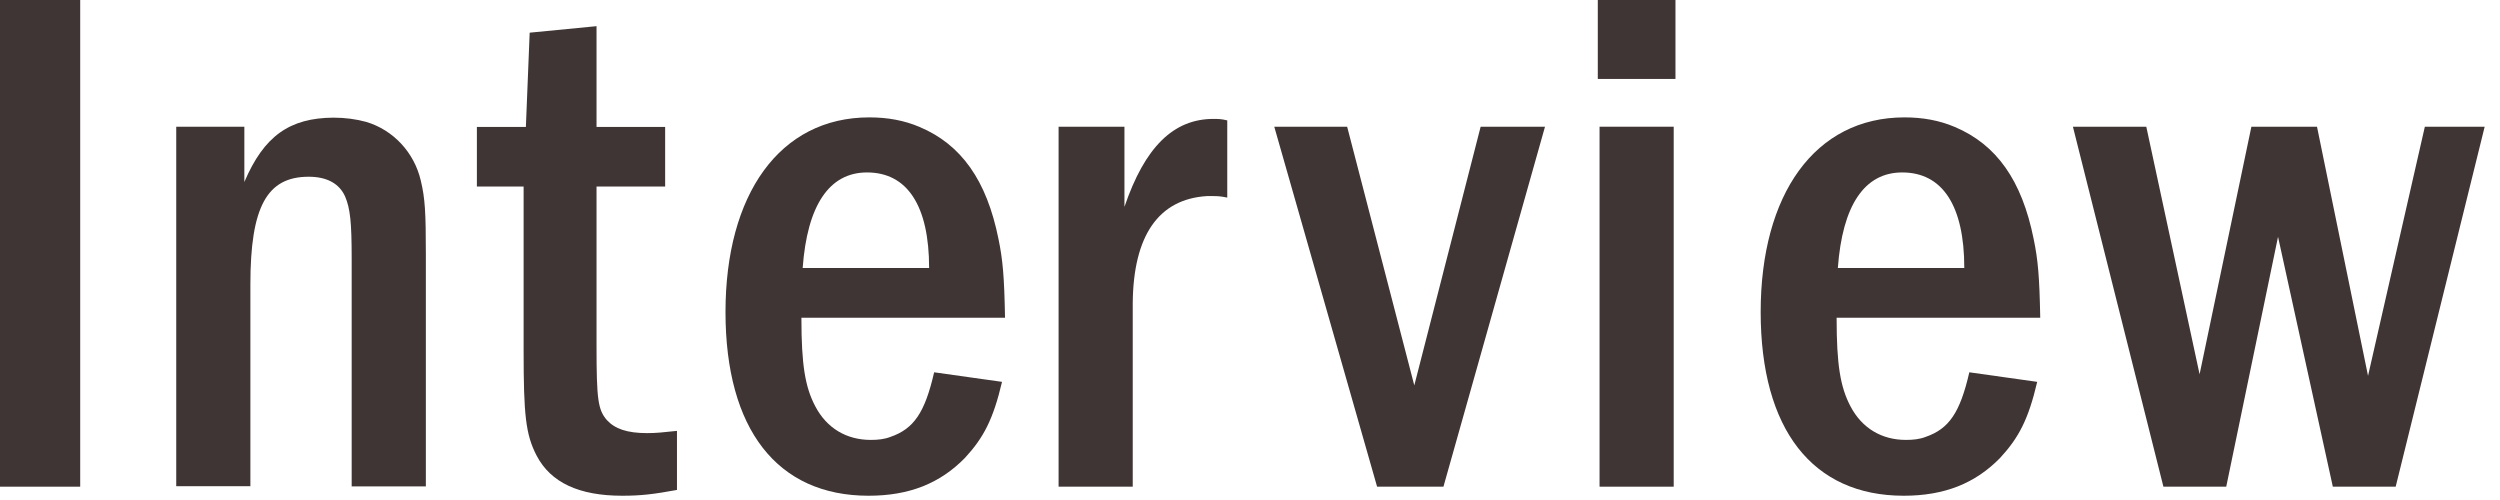
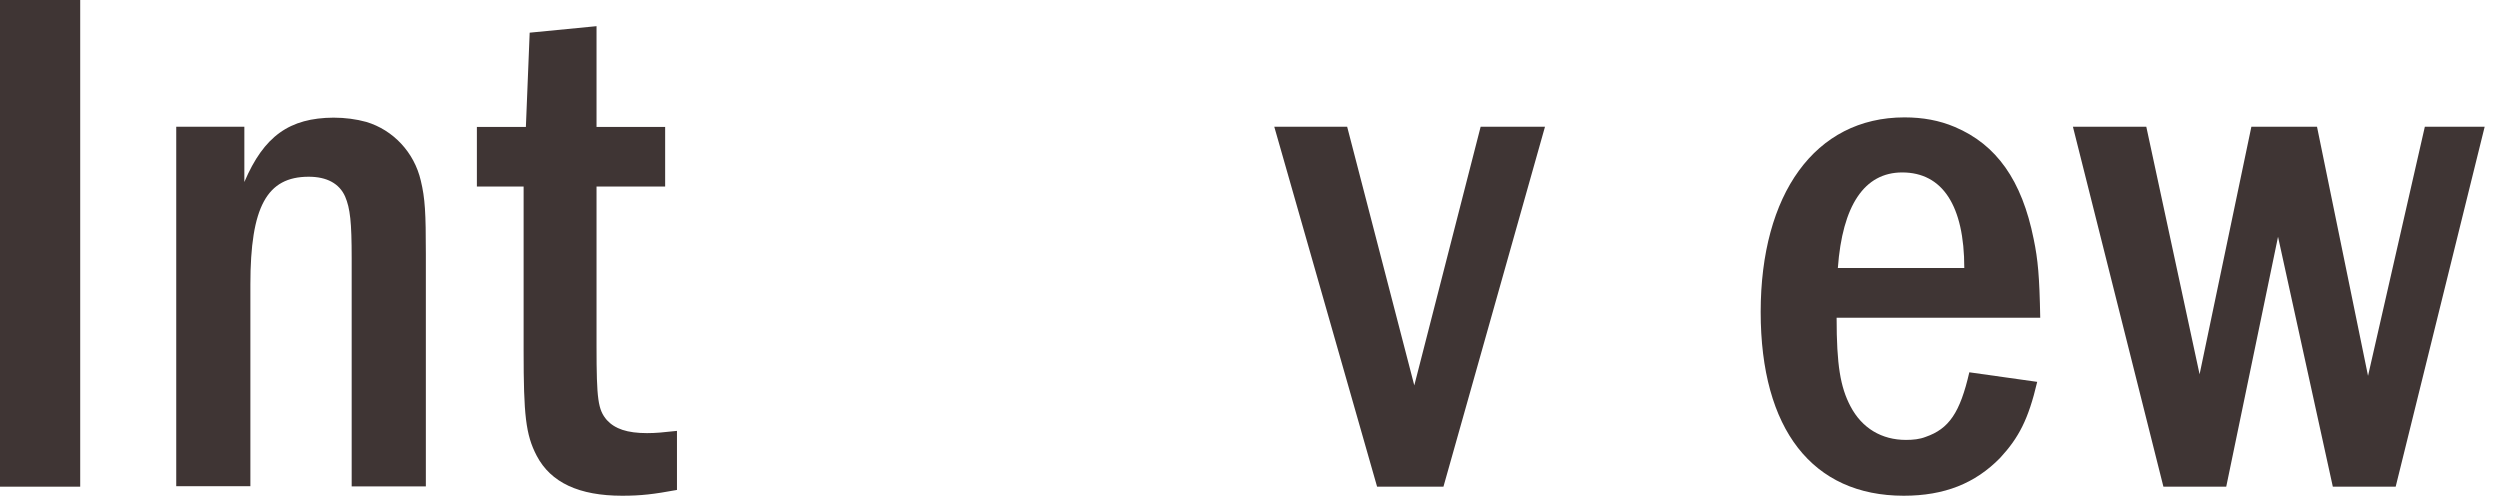
<svg xmlns="http://www.w3.org/2000/svg" width="85" height="17" viewBox="0 0 85 17" fill="none">
  <g clip-path="url(#clip0_108_1790)">
    <path d="M2.727 0V16.547H0V0H2.727Z" fill="#3F3534" />
    <path d="M8.308 4.308V6.188C8.974 4.624 9.846 4.009 11.342 4C11.735 4 12.111 4.051 12.453 4.145C13.368 4.419 14.085 5.179 14.308 6.145C14.453 6.744 14.479 7.239 14.479 8.632V16.538H11.957V8.778C11.957 7.556 11.906 7.085 11.735 6.684C11.539 6.239 11.111 6.009 10.496 6.009C9.077 6.009 8.513 7.026 8.513 9.675V16.53H5.992V4.308H8.308Z" fill="#3F3534" />
    <path d="M20.282 0.889V4.316H22.615V6.342H20.282V11.769C20.282 13.59 20.333 13.932 20.633 14.282C20.906 14.581 21.325 14.726 22 14.726C22.299 14.726 22.547 14.701 23.017 14.65V16.658C22.222 16.803 21.803 16.855 21.154 16.855C19.692 16.855 18.727 16.41 18.248 15.496C17.872 14.778 17.803 14.103 17.803 11.94V6.342H16.214V4.316H17.88L18.009 1.111L20.291 0.889H20.282Z" fill="#3F3534" />
-     <path d="M27.248 10.812C27.248 12.41 27.376 13.162 27.718 13.812C28.111 14.564 28.787 14.957 29.607 14.957C29.855 14.957 30.077 14.932 30.274 14.855C31.069 14.581 31.445 14.034 31.761 12.658L34.069 12.983C33.769 14.256 33.445 14.88 32.804 15.573C31.957 16.436 30.915 16.855 29.53 16.855C26.427 16.855 24.667 14.598 24.667 10.607C24.667 6.615 26.504 3.991 29.556 3.991C30.18 3.991 30.744 4.094 31.265 4.316C32.684 4.915 33.547 6.128 33.949 8.128C34.094 8.829 34.145 9.402 34.171 10.803H27.248V10.812ZM31.59 9.111C31.59 6.991 30.846 5.863 29.479 5.863C28.188 5.863 27.445 6.991 27.291 9.111H31.581H31.59Z" fill="#3F3534" />
-     <path d="M38.231 4.308V7.034C38.923 5 39.898 4.043 41.257 4.043C41.402 4.043 41.53 4.043 41.727 4.094V6.718C41.479 6.667 41.376 6.667 41.231 6.667H41.034C39.393 6.769 38.53 8.009 38.513 10.316V16.547H35.992V4.308H38.222H38.231Z" fill="#3F3534" />
    <path d="M45.803 4.308L48.086 13.103L50.342 4.308H52.53L49.077 16.547H46.821L43.325 4.308H45.803Z" fill="#3F3534" />
-     <path d="M54.325 2.684V0H56.966V2.684H54.325ZM56.906 4.308V16.547H54.385V4.308H56.906Z" fill="#3F3534" />
    <path d="M62.445 10.812C62.445 12.41 62.573 13.162 62.915 13.812C63.308 14.564 63.983 14.957 64.803 14.957C65.051 14.957 65.274 14.932 65.47 14.855C66.265 14.581 66.641 14.034 66.957 12.658L69.265 12.983C68.966 14.256 68.641 14.88 68 15.573C67.154 16.436 66.111 16.855 64.727 16.855C61.624 16.855 59.863 14.598 59.863 10.607C59.863 6.615 61.701 3.991 64.752 3.991C65.376 3.991 65.94 4.094 66.462 4.316C67.88 4.915 68.744 6.128 69.145 8.128C69.291 8.829 69.342 9.402 69.368 10.803H62.445V10.812ZM66.786 9.111C66.786 6.991 66.043 5.863 64.675 5.863C63.385 5.863 62.641 6.991 62.487 9.111H66.778H66.786Z" fill="#3F3534" />
    <path d="M72.974 4.308L74.786 12.726L76.547 4.308H78.778L80.513 12.778L82.445 4.308H84.479L81.453 16.547H79.316L77.453 8.051L75.692 16.547H73.556L70.479 4.308H72.957H72.974Z" fill="#3F3534" />
  </g>
  <defs>
    <clipPath id="clip0_108_1790">
      <rect width="84.496" height="16.863" fill="white" />
    </clipPath>
  </defs>
</svg>